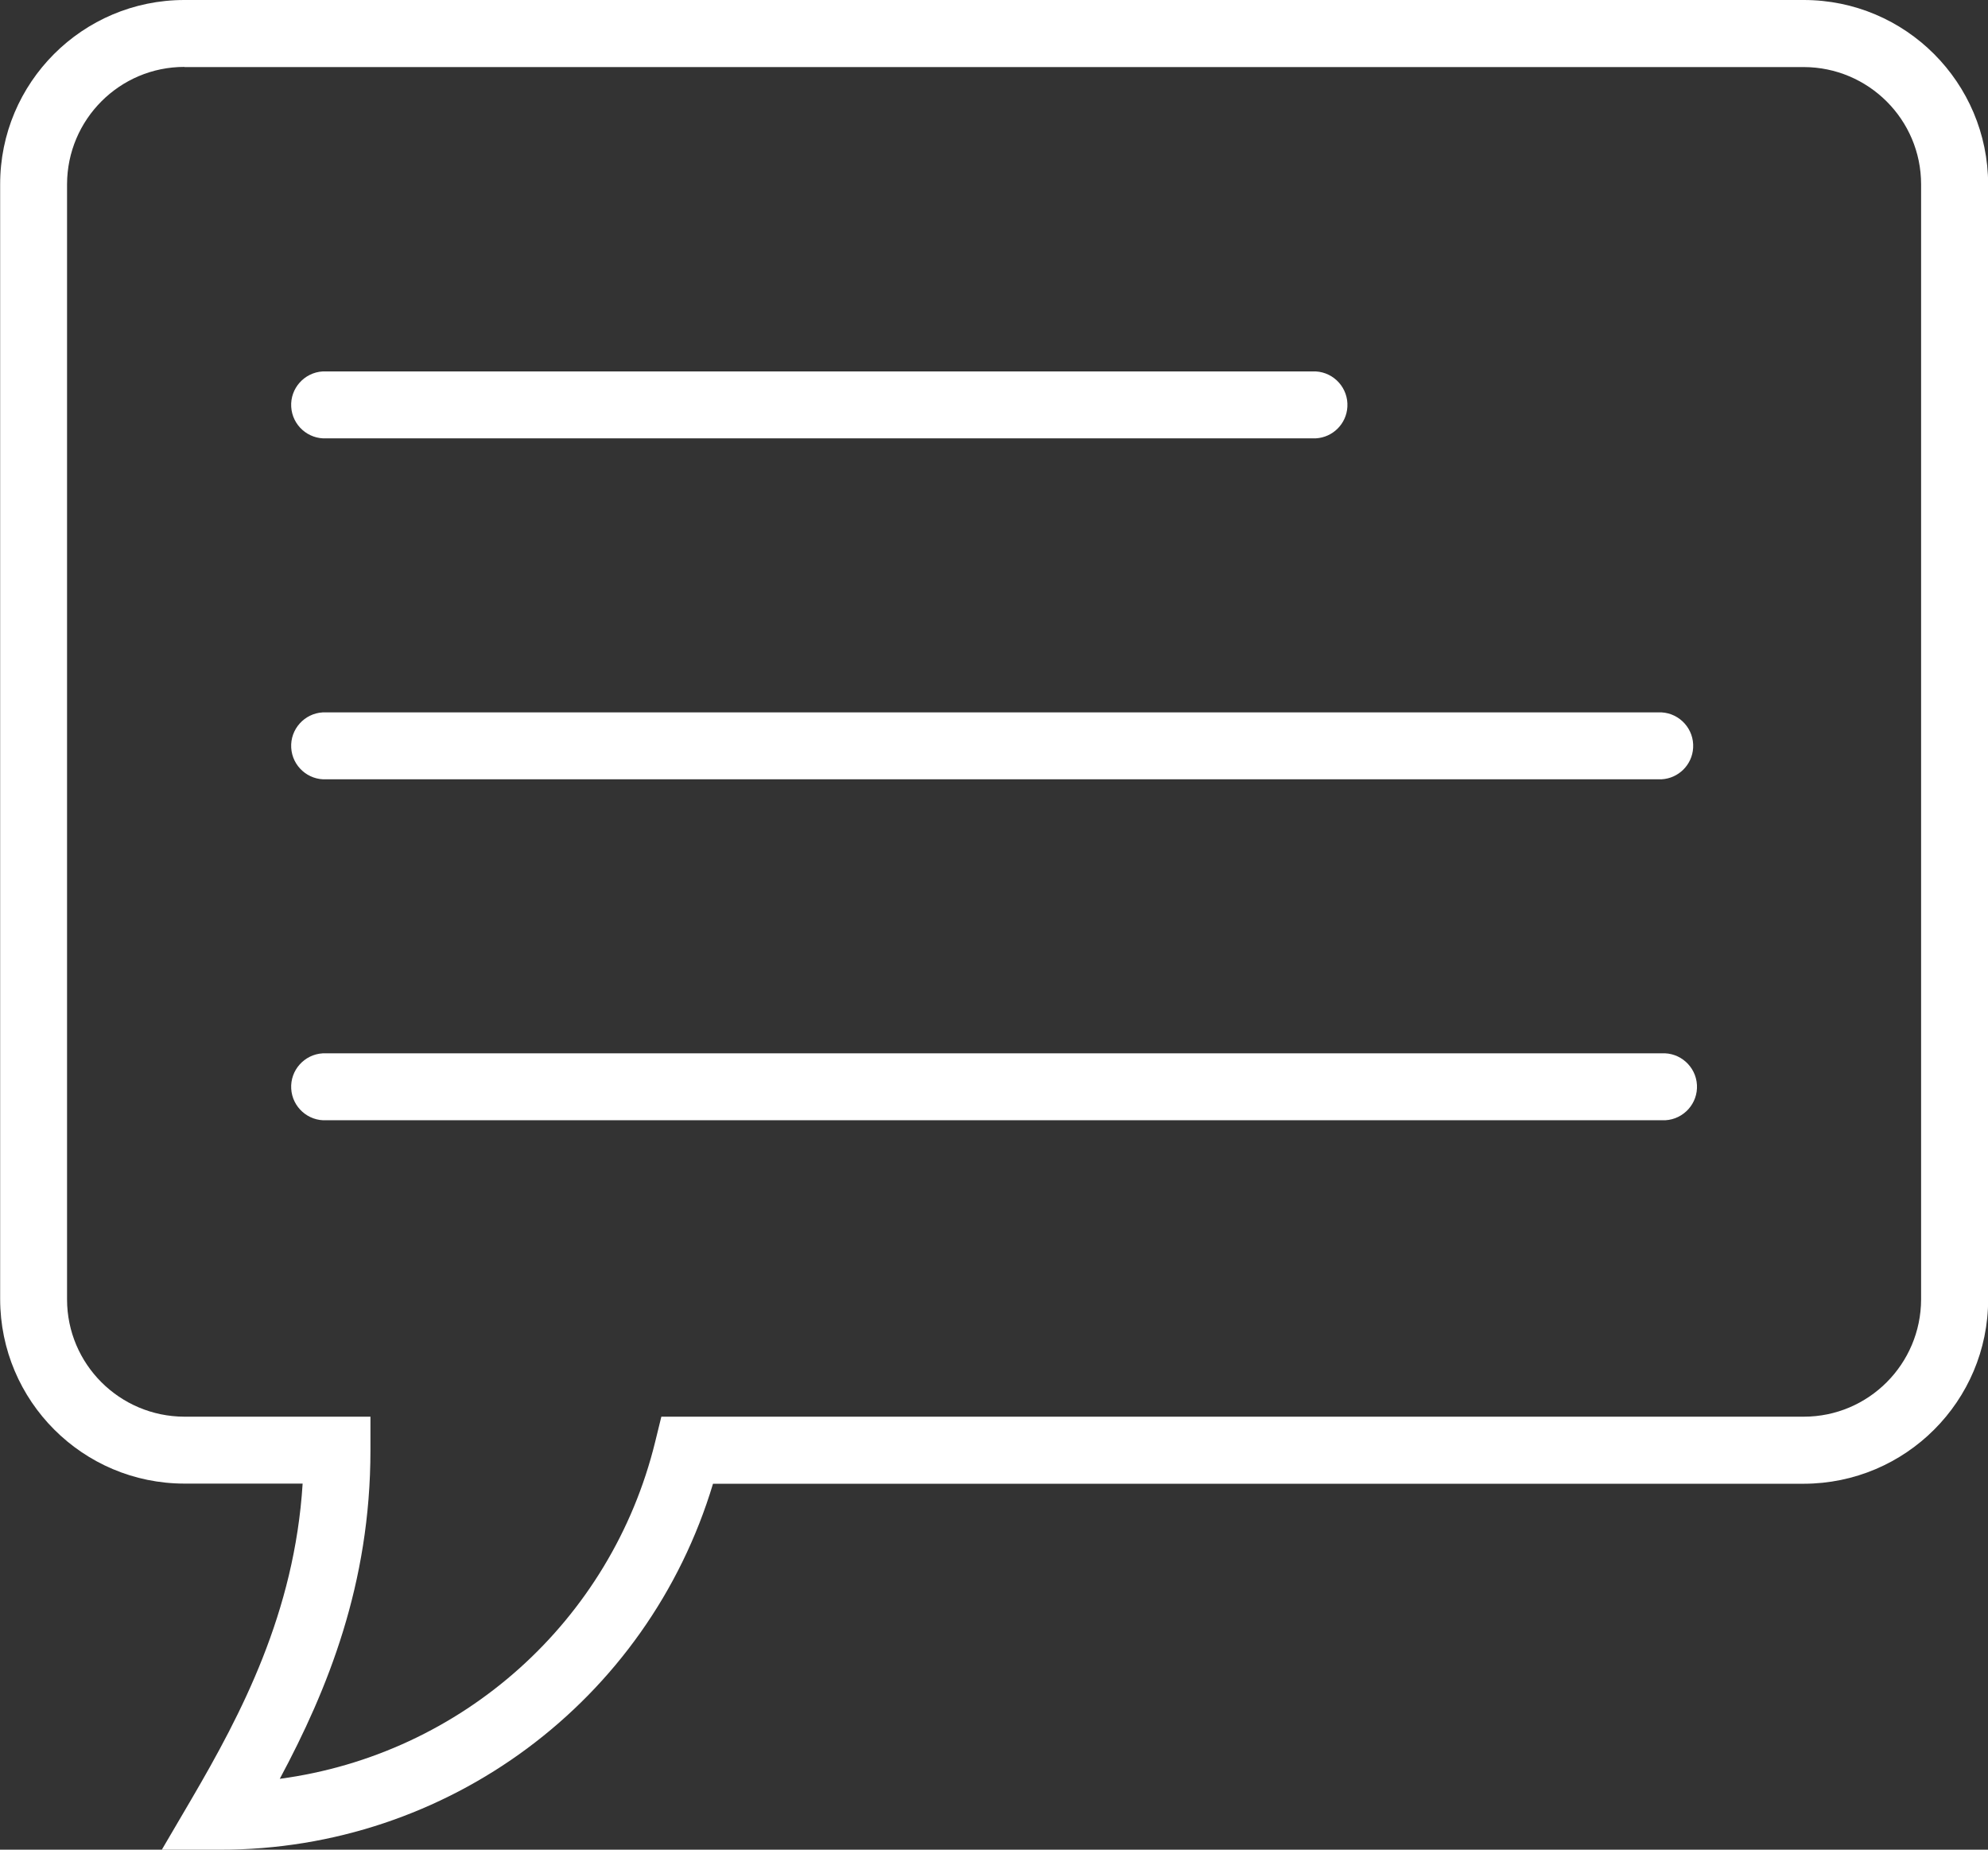
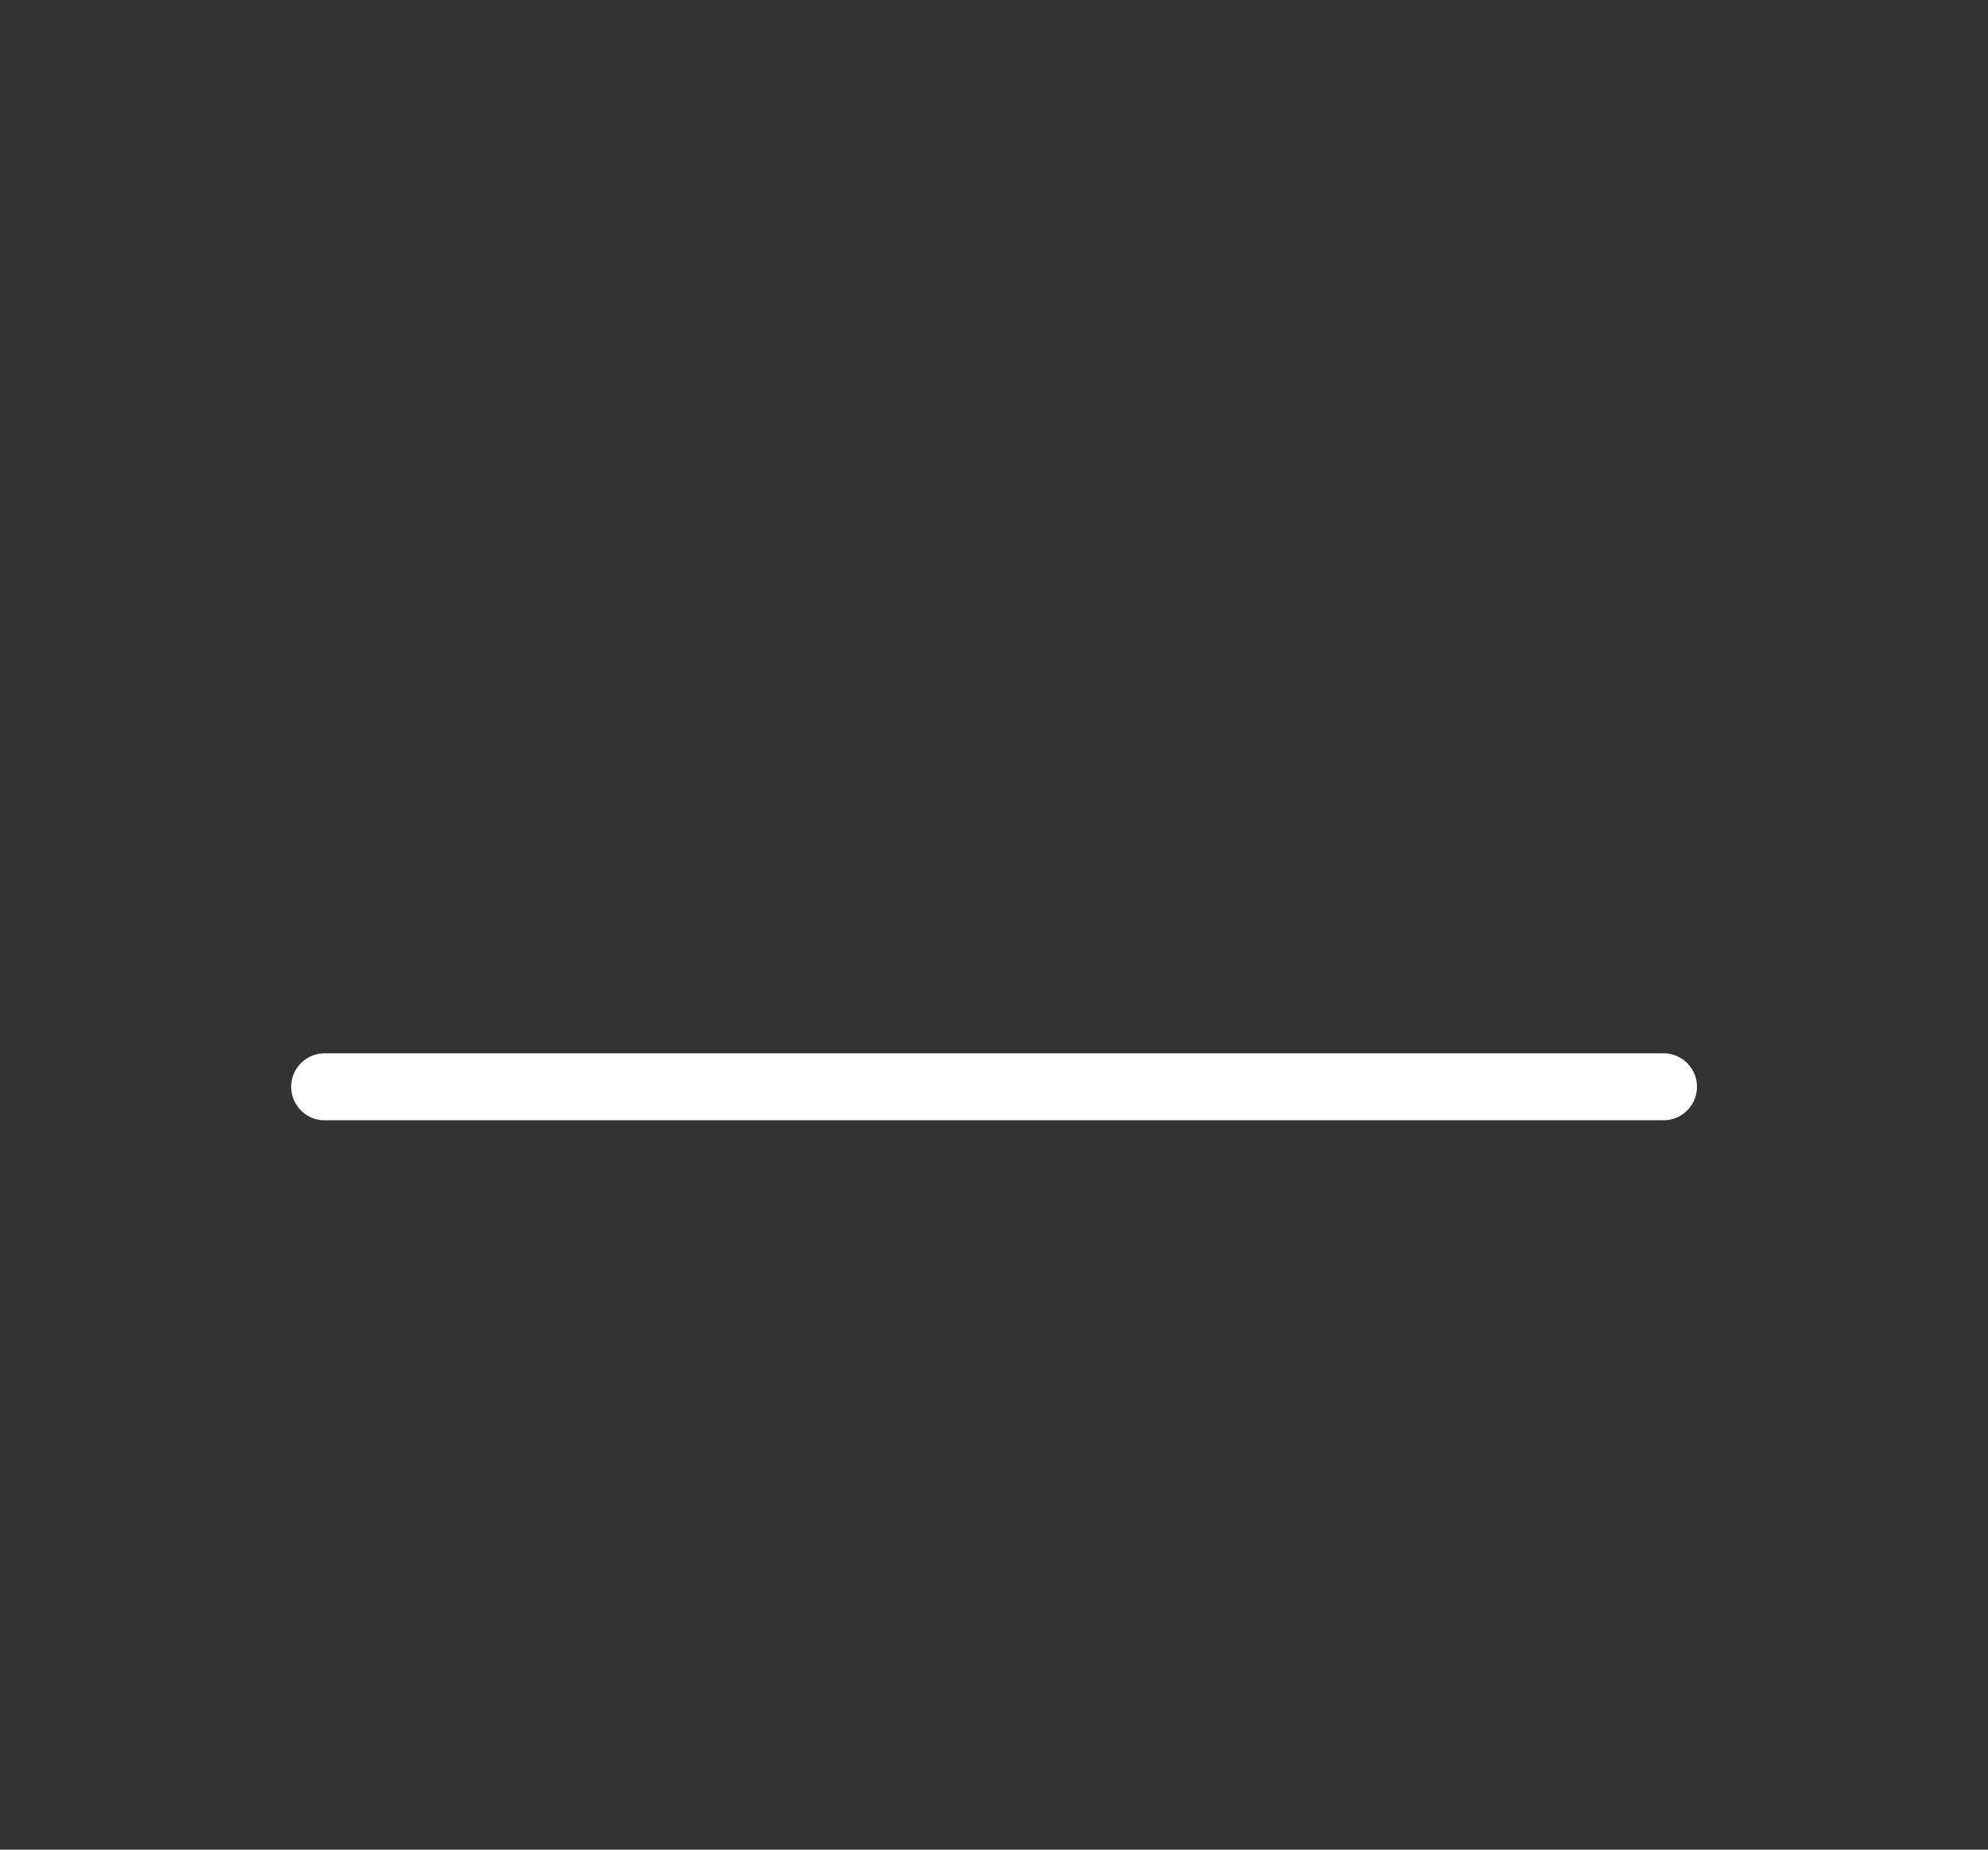
<svg xmlns="http://www.w3.org/2000/svg" id="Layer_1" data-name="Layer 1" version="1.1" viewBox="0 0 130.46 121.36">
  <rect x="0" y="0" width="130.46" height="121.36" fill="#333333" stroke="none" />
  <defs>
    <style>
      .cls-1 {
        fill: #fff;
        stroke-width: 0px;
      }
    </style>
  </defs>
  <g id="Group_392" data-name="Group 392">
-     <path id="Path_508" data-name="Path 508" class="cls-1" d="M14.45,121.36h-3.83l1.94-3.31c3.28-5.61,6.77-12.25,7.3-20.71h-7.75c-6.68,0-12.09-5.42-12.1-12.1V12.1C0,5.42,5.42,0,12.1,0h106.27c6.68,0,12.09,5.42,12.1,12.1v73.15c0,6.68-5.42,12.09-12.1,12.1H46.79c-4.29,14.27-17.44,24.03-32.35,24.01M12.1,4.39c-4.25,0-7.69,3.45-7.7,7.7v73.16c0,4.25,3.45,7.69,7.7,7.7h12.21v2.2c0,8.78-2.81,15.7-5.95,21.56,11.97-1.6,21.75-10.36,24.63-22.09l.41-1.67h74.97c4.25,0,7.69-3.45,7.7-7.7V12.1c0-4.25-3.45-7.69-7.7-7.7H12.1Z" />
    <path id="Path_509" data-name="Path 509" class="cls-1" d="M109.04,73.5H21.43c-1.21.07-2.25-.86-2.32-2.07-.07-1.21.86-2.25,2.07-2.32.08,0,.17,0,.25,0h87.61c1.21-.07,2.25.86,2.32,2.07.07,1.21-.86,2.25-2.07,2.32-.08,0-.17,0-.25,0" />
-     <path id="Path_510" data-name="Path 510" class="cls-1" d="M109.04,51.13H21.43c-1.21.07-2.25-.86-2.32-2.07-.07-1.21.86-2.25,2.07-2.32.08,0,.17,0,.25,0h87.61c1.21.07,2.14,1.11,2.07,2.32-.06,1.12-.96,2.01-2.07,2.07" />
-     <path id="Path_511" data-name="Path 511" class="cls-1" d="M86.35,28.76H21.43c-1.21.07-2.25-.86-2.32-2.07-.07-1.21.86-2.25,2.07-2.32.08,0,.17,0,.25,0h64.92c1.21.07,2.14,1.11,2.07,2.32-.06,1.12-.96,2.01-2.07,2.07" />
  </g>
</svg>